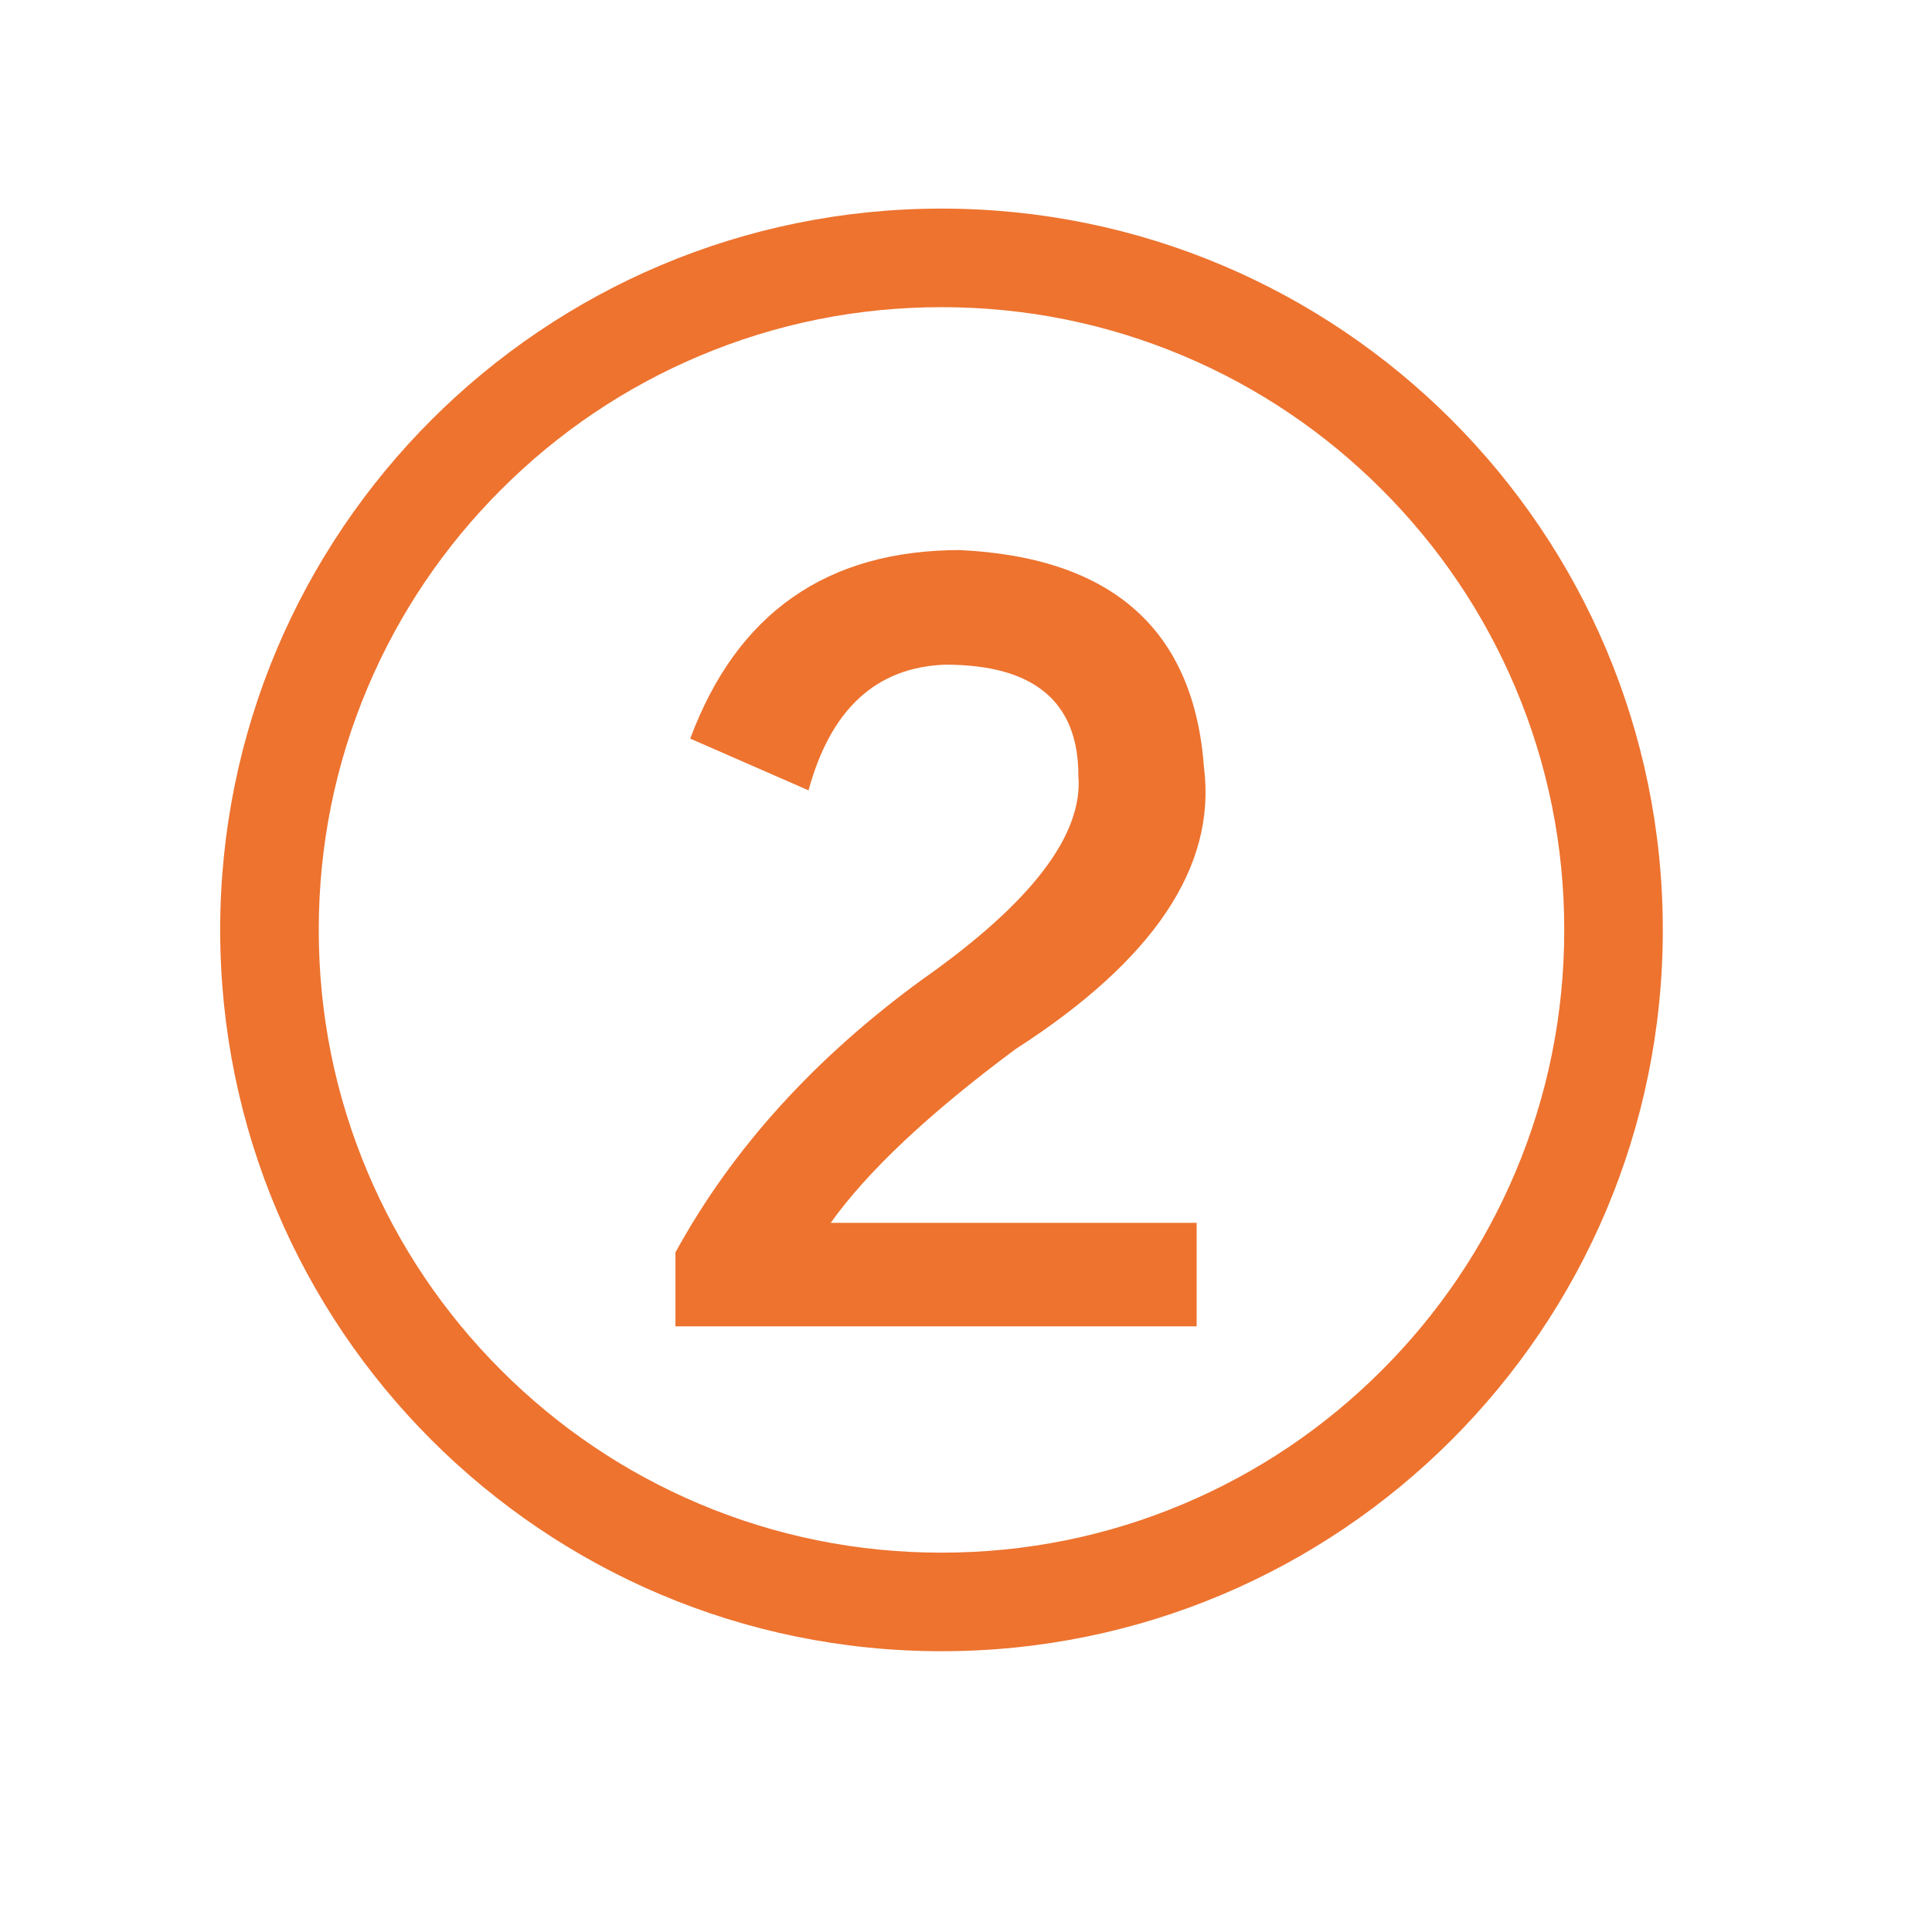
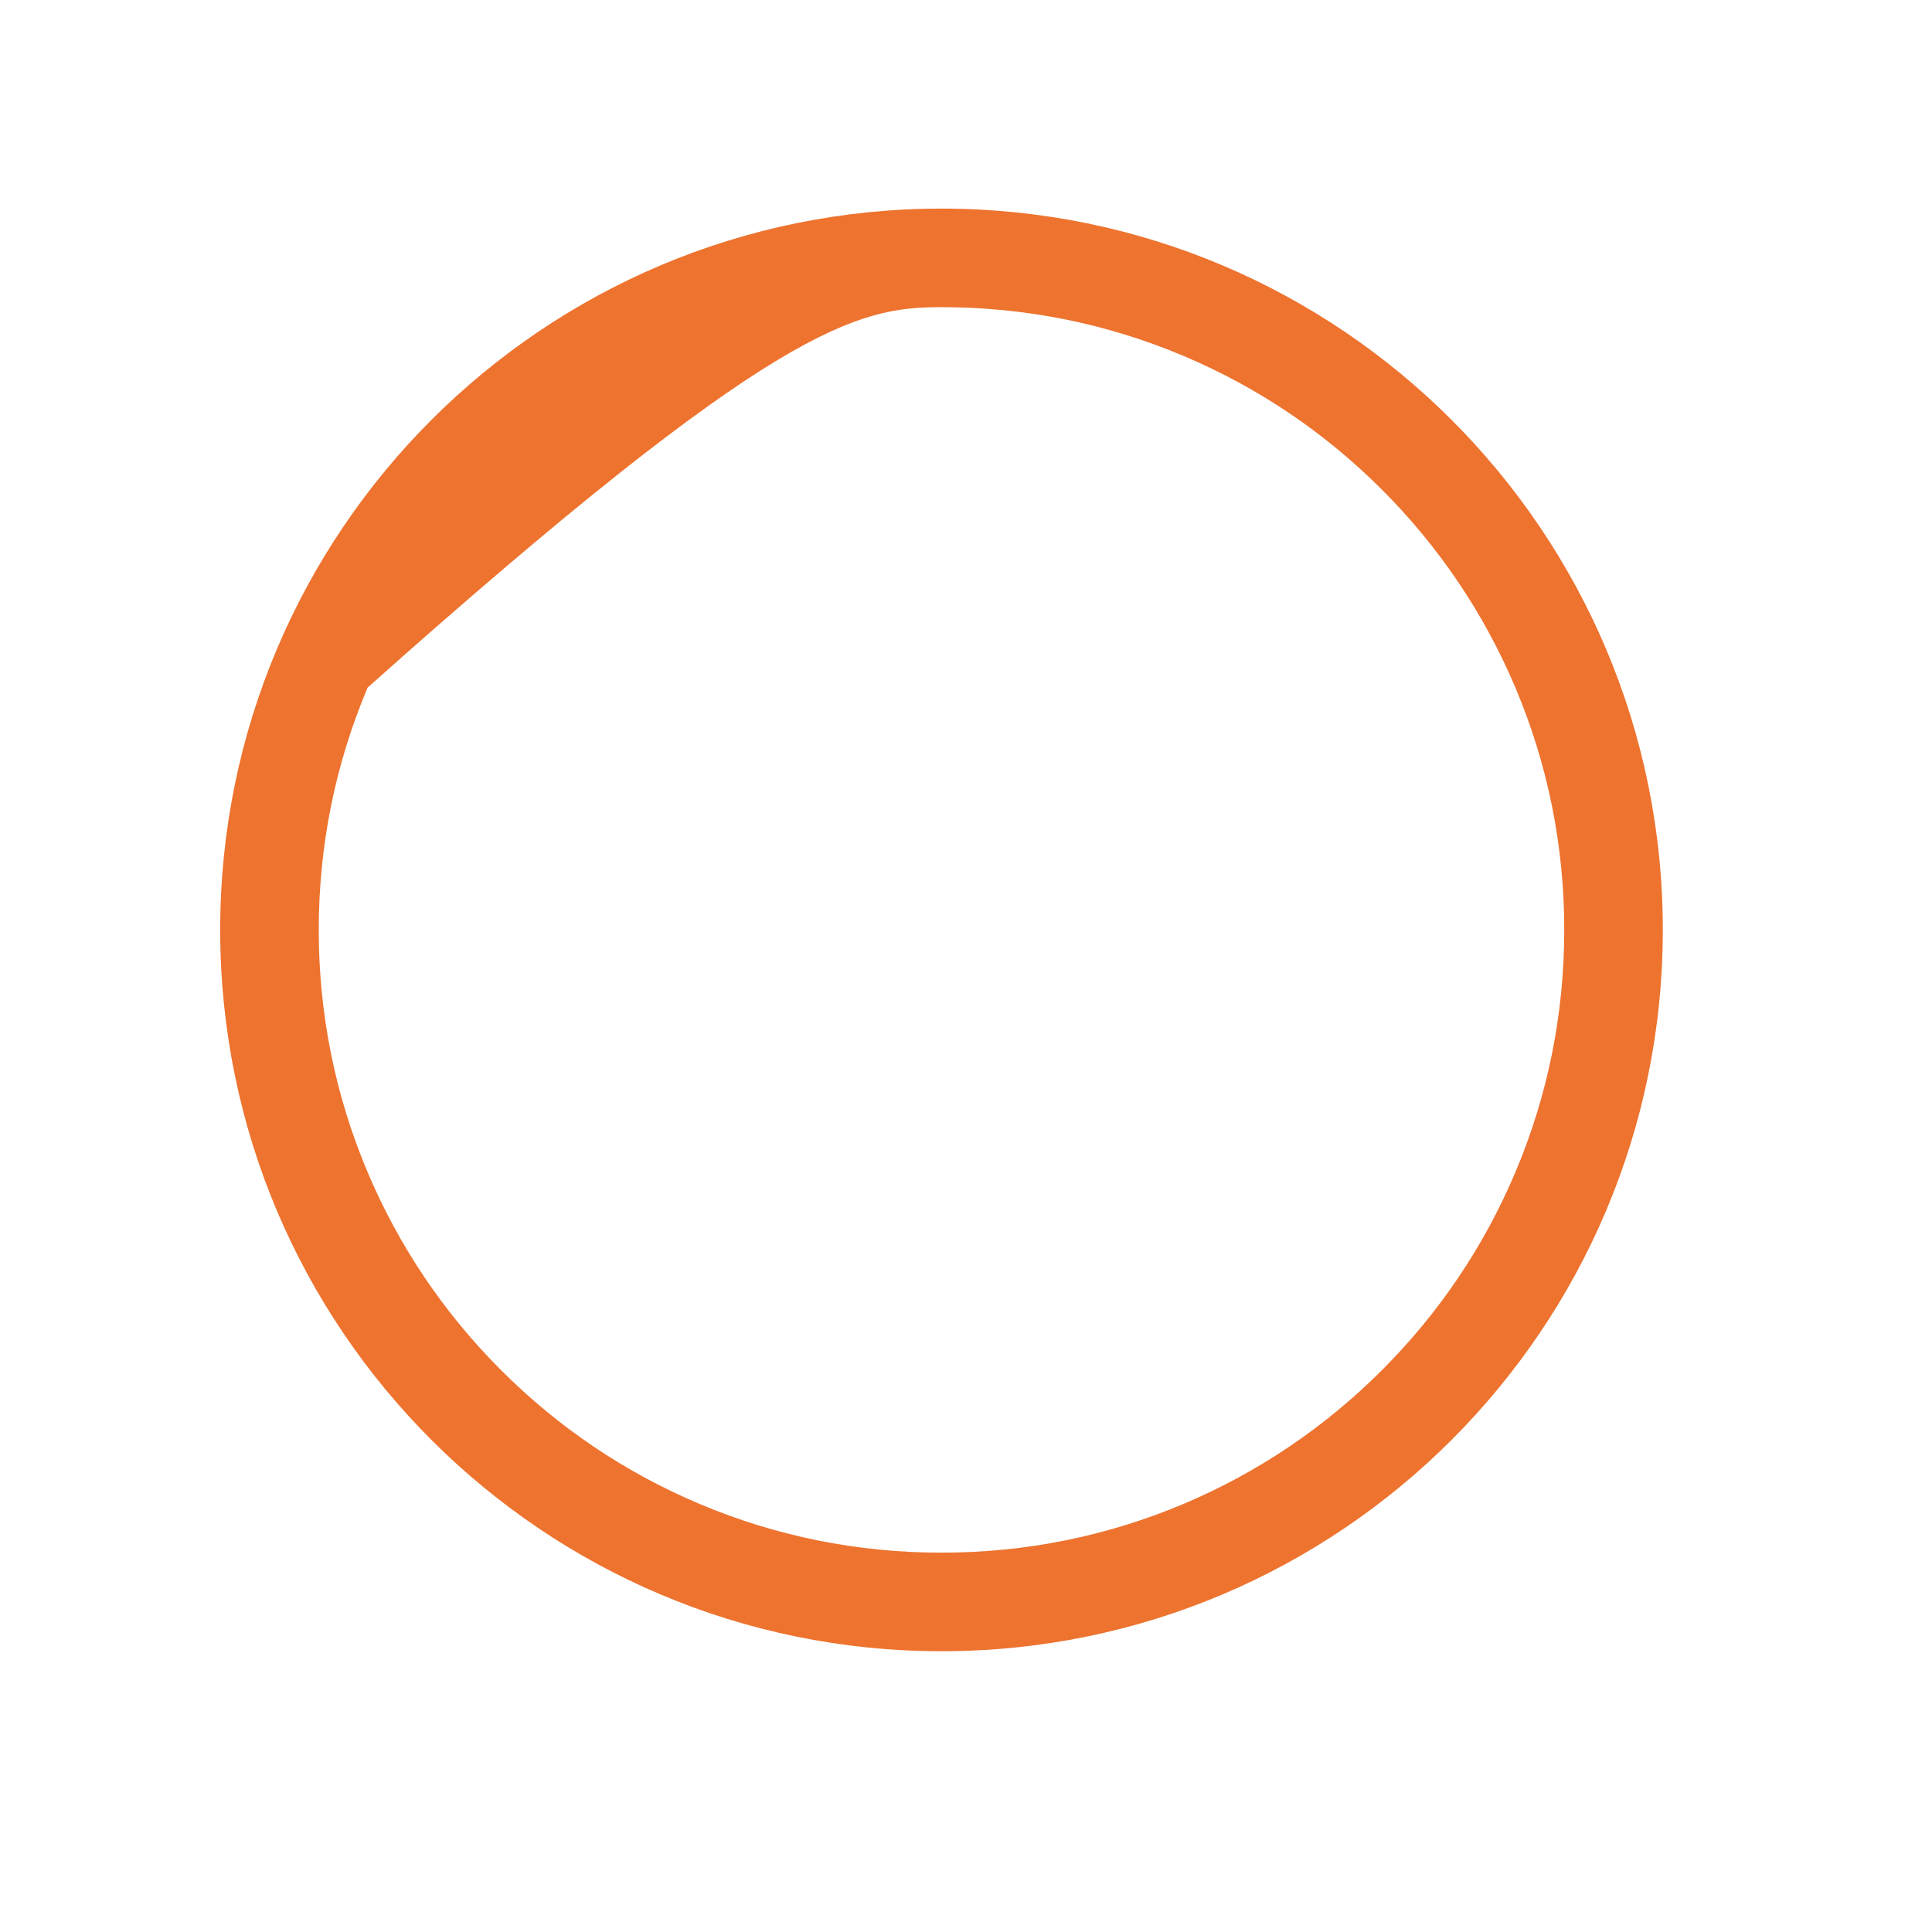
<svg xmlns="http://www.w3.org/2000/svg" class="icon" viewBox="0 0 1024 1024" width="200" height="200">
-   <path d="M499.014 162.803c44.582 0 87.803 8.719 128.462 25.917 39.298 16.622 74.603 40.428 104.932 70.758 30.33 30.33 54.136 65.634 70.758 104.932 17.197 40.659 25.917 83.879 25.917 128.462s-8.719 87.803-25.917 128.462c-16.622 39.298-40.428 74.603-70.758 104.932-30.33 30.33-65.634 54.136-104.932 70.758-40.659 17.197-83.879 25.917-128.462 25.917-44.582 0-87.803-8.719-128.462-25.917-39.298-16.622-74.603-40.428-104.932-70.758-30.33-30.33-54.136-65.634-70.758-104.932-17.197-40.659-25.917-83.879-25.917-128.462s8.719-87.803 25.917-128.462c16.622-39.298 40.428-74.603 70.758-104.932 30.33-30.33 65.634-54.136 104.932-70.758C411.213 171.522 454.433 162.803 499.014 162.803M499.014 110.56c-211.144 0-382.311 171.166-382.311 382.311s171.166 382.311 382.311 382.311 382.311-171.166 382.311-382.311S710.16 110.56 499.014 110.56L499.014 110.56z" fill="#ED732F" />
-   <path d="M634.253 648.134l0 54.858L358.001 702.992l0-39.185c30.032-54.858 73.778-103.165 131.269-144.983 57.461-40.47 84.89-76.41 82.288-107.759 0-39.185-23.512-58.778-70.533-58.778-36.583 1.317-60.736 23.511-72.492 66.614L365.838 391.475c24.797-66.614 72.492-99.922 143.024-99.922 80.972 3.918 124.075 42.461 129.309 115.595 6.521 52.256-26.785 101.88-99.92 148.902-45.736 33.981-78.371 64.655-97.963 92.085C521.261 648.134 585.914 648.134 634.253 648.134z" fill="#ED732F" />
+   <path d="M499.014 162.803c44.582 0 87.803 8.719 128.462 25.917 39.298 16.622 74.603 40.428 104.932 70.758 30.33 30.33 54.136 65.634 70.758 104.932 17.197 40.659 25.917 83.879 25.917 128.462s-8.719 87.803-25.917 128.462c-16.622 39.298-40.428 74.603-70.758 104.932-30.33 30.33-65.634 54.136-104.932 70.758-40.659 17.197-83.879 25.917-128.462 25.917-44.582 0-87.803-8.719-128.462-25.917-39.298-16.622-74.603-40.428-104.932-70.758-30.33-30.33-54.136-65.634-70.758-104.932-17.197-40.659-25.917-83.879-25.917-128.462s8.719-87.803 25.917-128.462C411.213 171.522 454.433 162.803 499.014 162.803M499.014 110.56c-211.144 0-382.311 171.166-382.311 382.311s171.166 382.311 382.311 382.311 382.311-171.166 382.311-382.311S710.16 110.56 499.014 110.56L499.014 110.56z" fill="#ED732F" />
</svg>